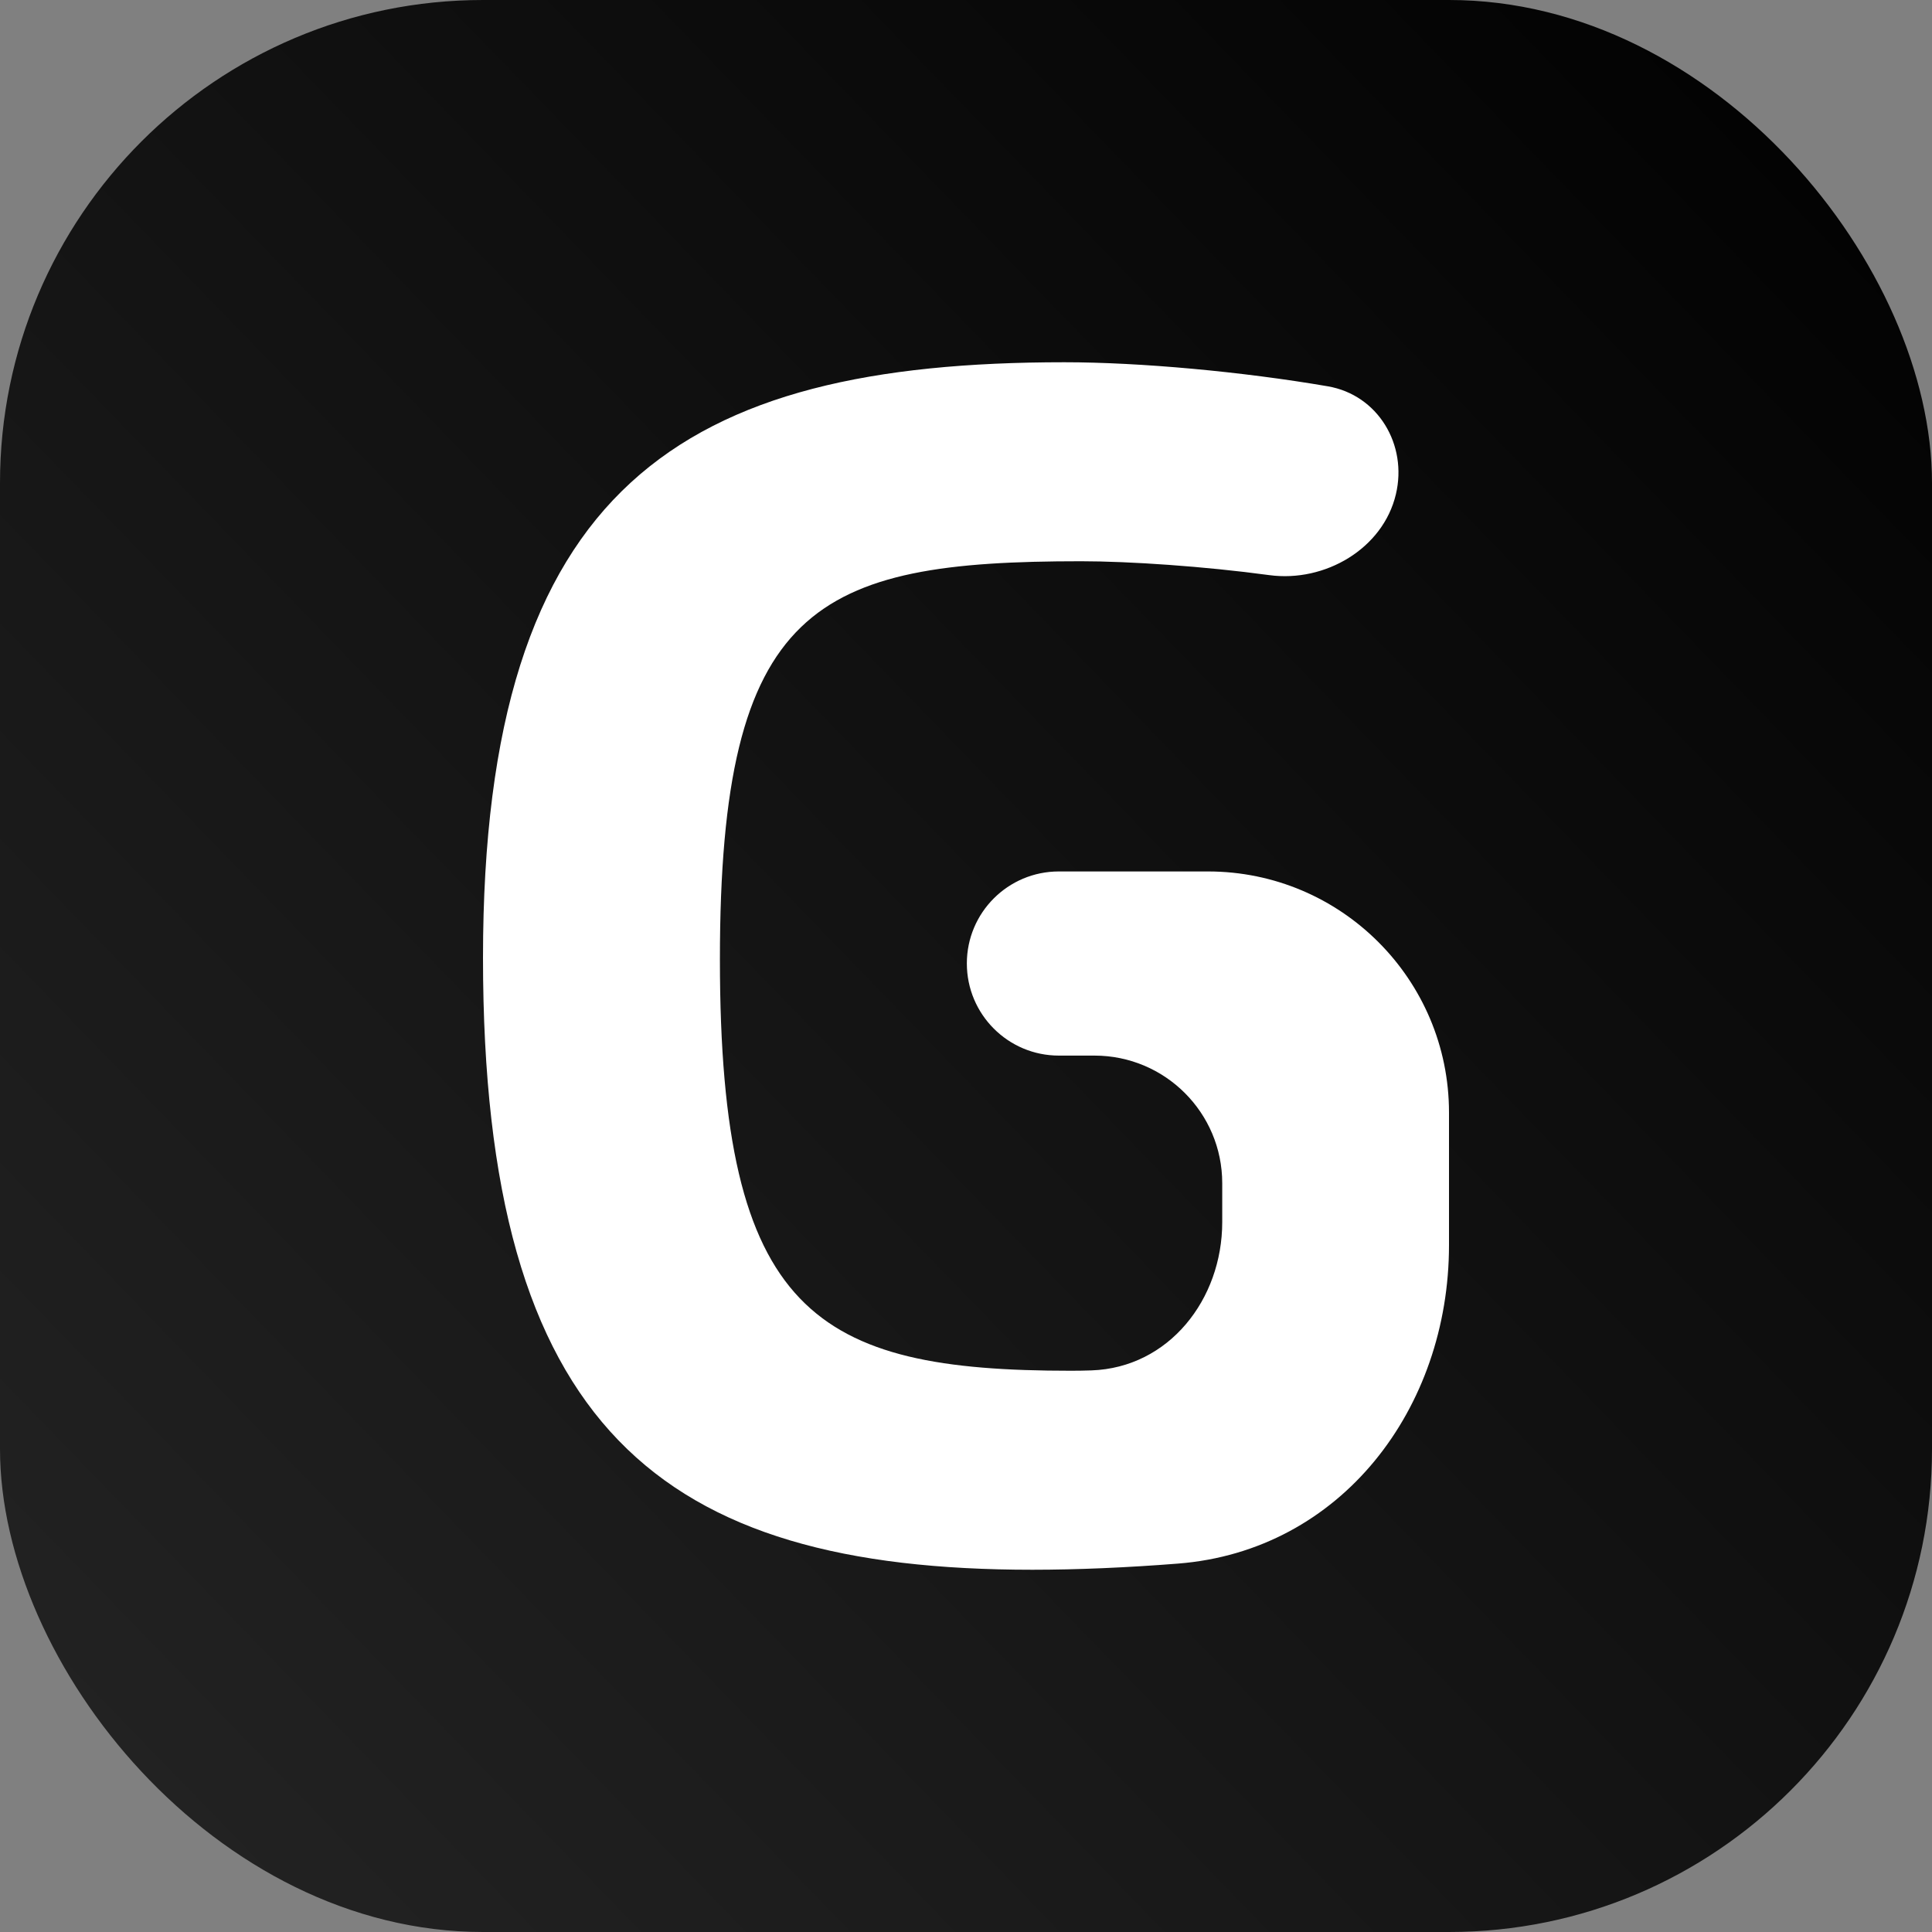
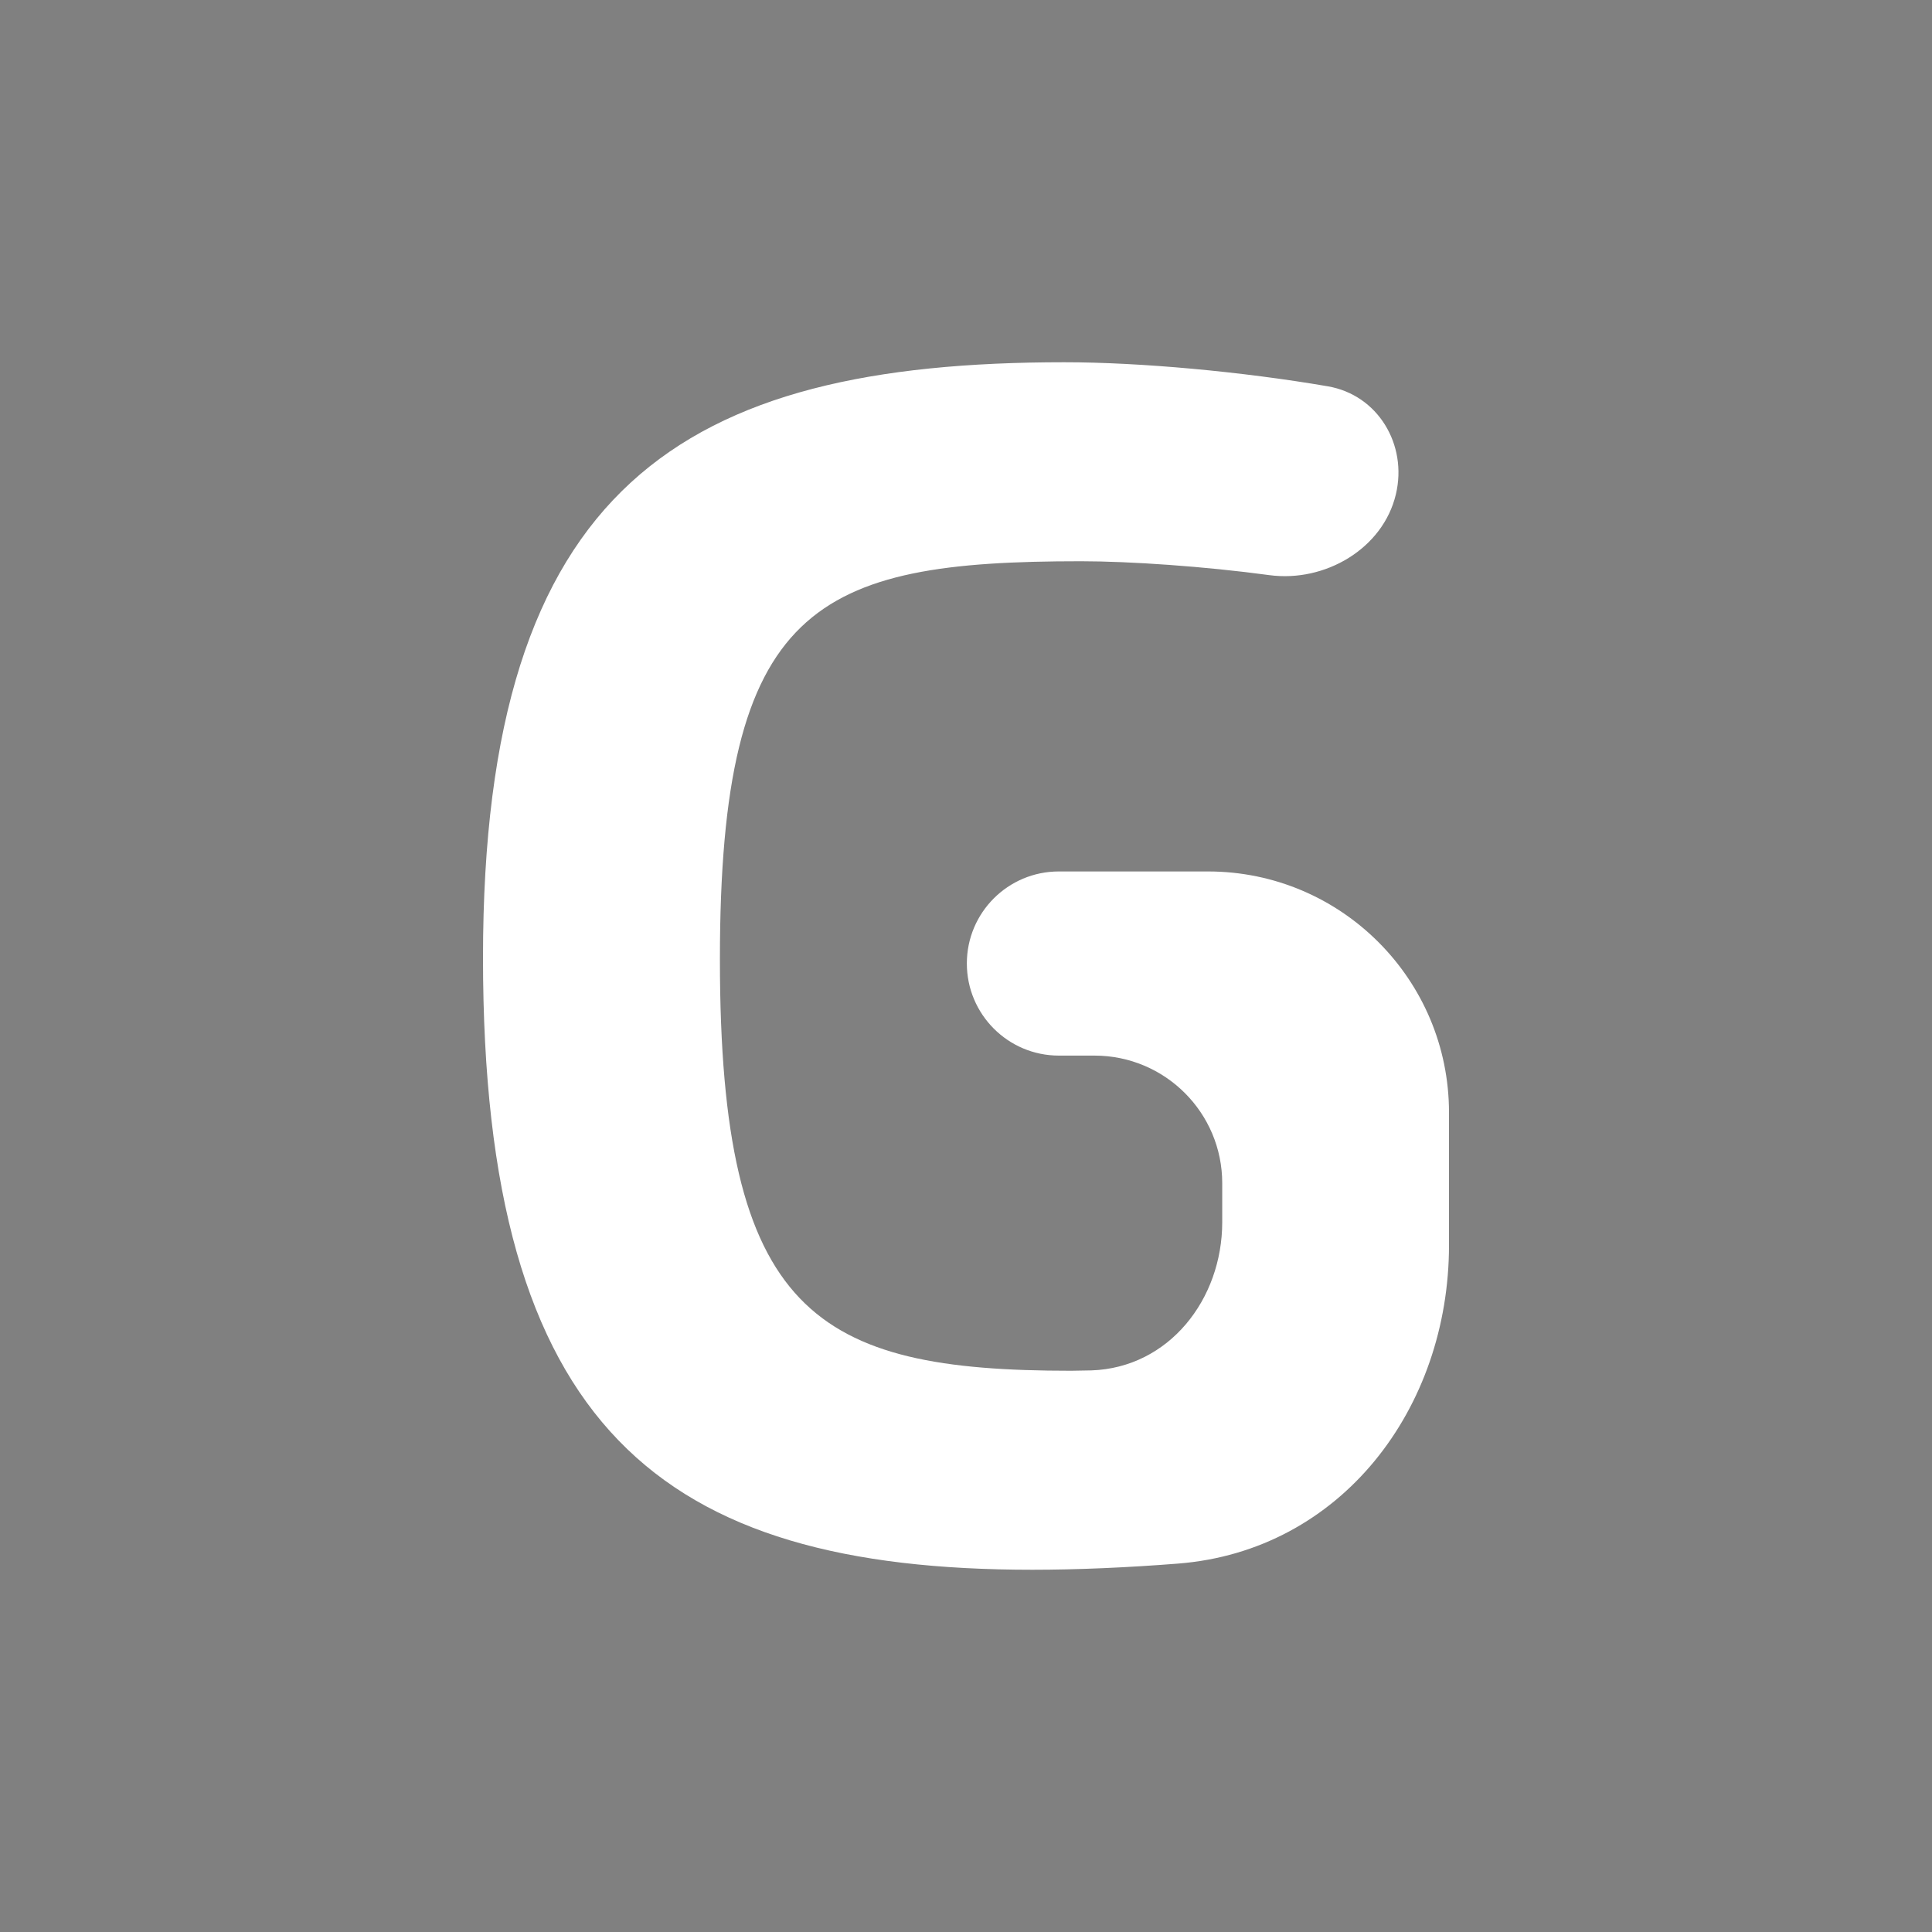
<svg xmlns="http://www.w3.org/2000/svg" width="16" height="16" viewBox="0 0 16 16" fill="none">
  <rect x="0" y="0" width="16" height="16" fill="#808080" stroke="none" />
-   <rect width="16" height="16" rx="4" fill="url(#paint0_linear_32_4)" />
-   <path d="M9.039 11.349C9.679 11.327 10.122 10.762 10.122 10.121V9.799C10.122 9.215 9.648 8.742 9.064 8.742H8.769C8.348 8.742 8.007 8.4 8.007 7.979V7.979C8.007 7.558 8.348 7.217 8.769 7.217H10.004C11.106 7.217 12 8.111 12 9.214V10.311C12 11.666 11.106 12.843 9.756 12.949C9.337 12.982 8.921 13 8.55 13C5.475 13 4 11.832 4 7.931C4 4.016 5.656 3 8.814 3C9.444 3 10.29 3.078 10.995 3.199C11.412 3.27 11.658 3.683 11.56 4.094V4.094C11.453 4.545 10.972 4.825 10.512 4.763C9.974 4.69 9.354 4.648 8.953 4.648C6.755 4.648 5.962 5.005 5.962 7.945C5.962 10.885 6.755 11.352 8.87 11.352C8.925 11.352 8.982 11.351 9.039 11.349Z" fill="white" />
+   <path d="M9.039 11.349C9.679 11.327 10.122 10.762 10.122 10.121V9.799C10.122 9.215 9.648 8.742 9.064 8.742H8.769C8.348 8.742 8.007 8.4 8.007 7.979V7.979C8.007 7.558 8.348 7.217 8.769 7.217H10.004C11.106 7.217 12 8.111 12 9.214V10.311C12 11.666 11.106 12.843 9.756 12.949C9.337 12.982 8.921 13 8.55 13C5.475 13 4 11.832 4 7.931C4 4.016 5.656 3 8.814 3C9.444 3 10.29 3.078 10.995 3.199C11.412 3.27 11.658 3.683 11.56 4.094V4.094C11.453 4.545 10.972 4.825 10.512 4.763C9.974 4.69 9.354 4.648 8.953 4.648C6.755 4.648 5.962 5.005 5.962 7.945C5.962 10.885 6.755 11.352 8.87 11.352Z" fill="white" />
  <defs>
    <linearGradient id="paint0_linear_32_4" x1="16" y1="-4.91738e-07" x2="-0.5" y2="16" gradientUnits="userSpaceOnUse">
      <stop />
      <stop offset="1" stop-opacity="0.71" />
    </linearGradient>
  </defs>
</svg>